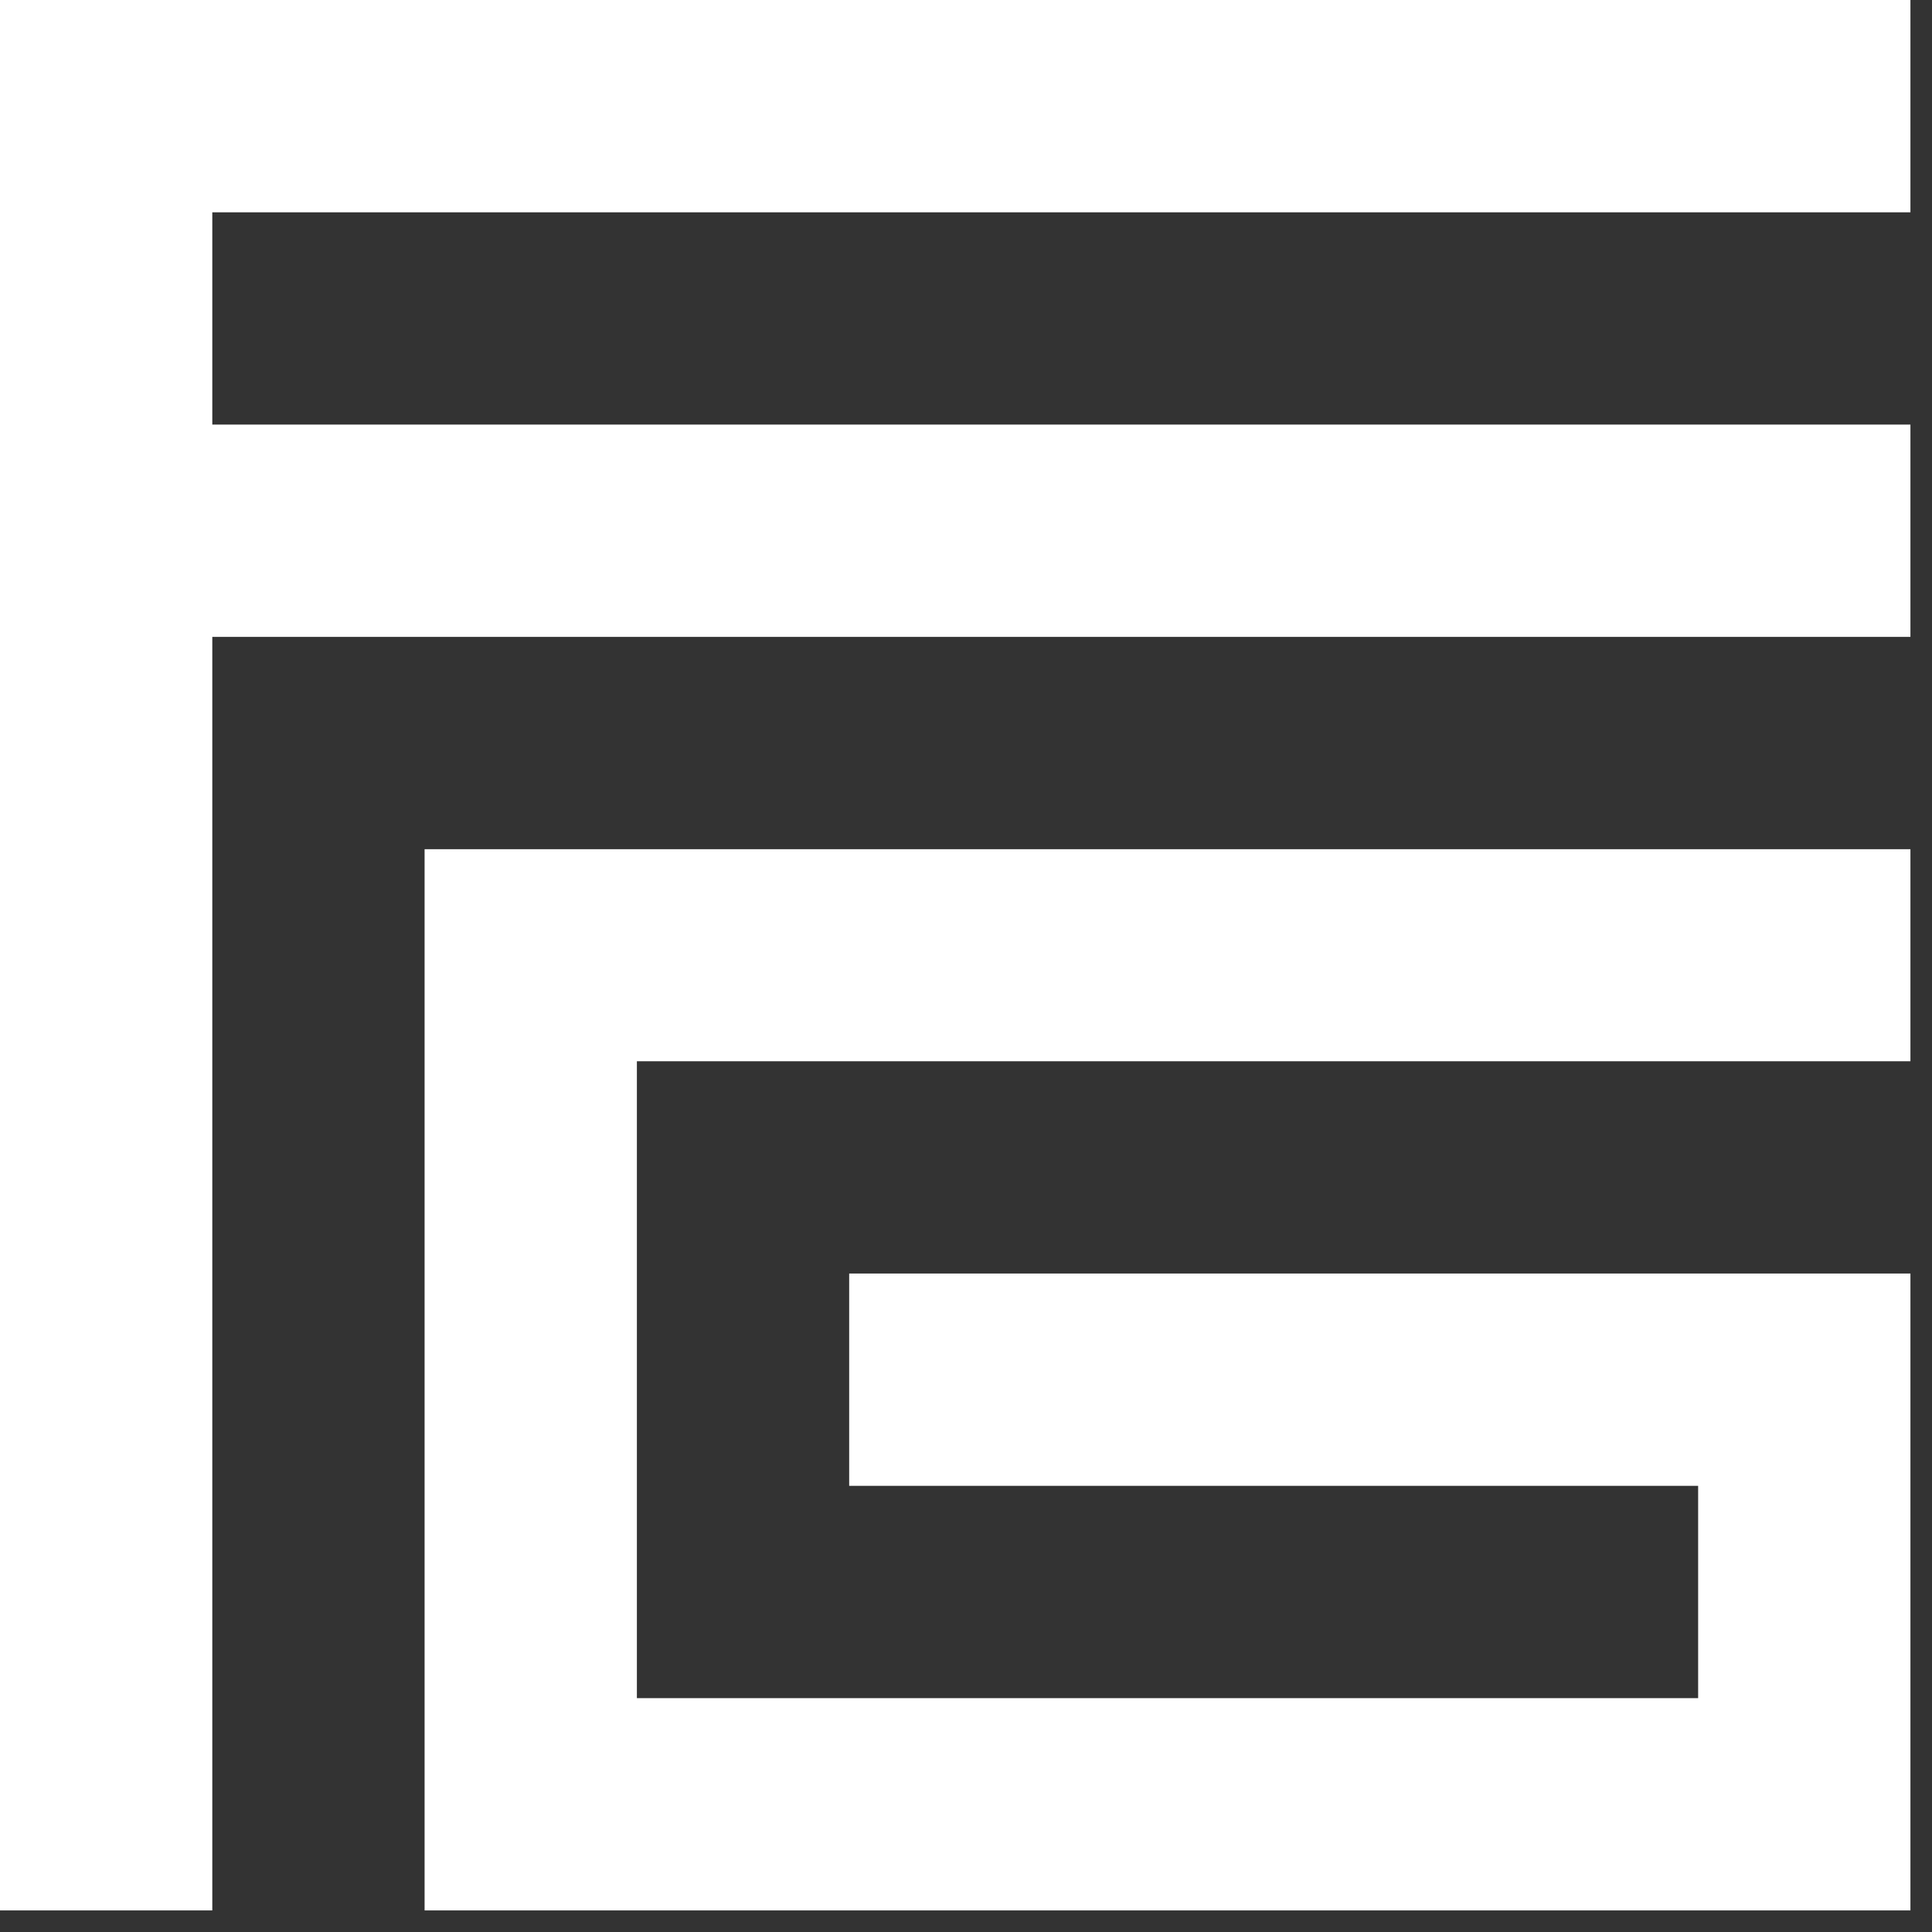
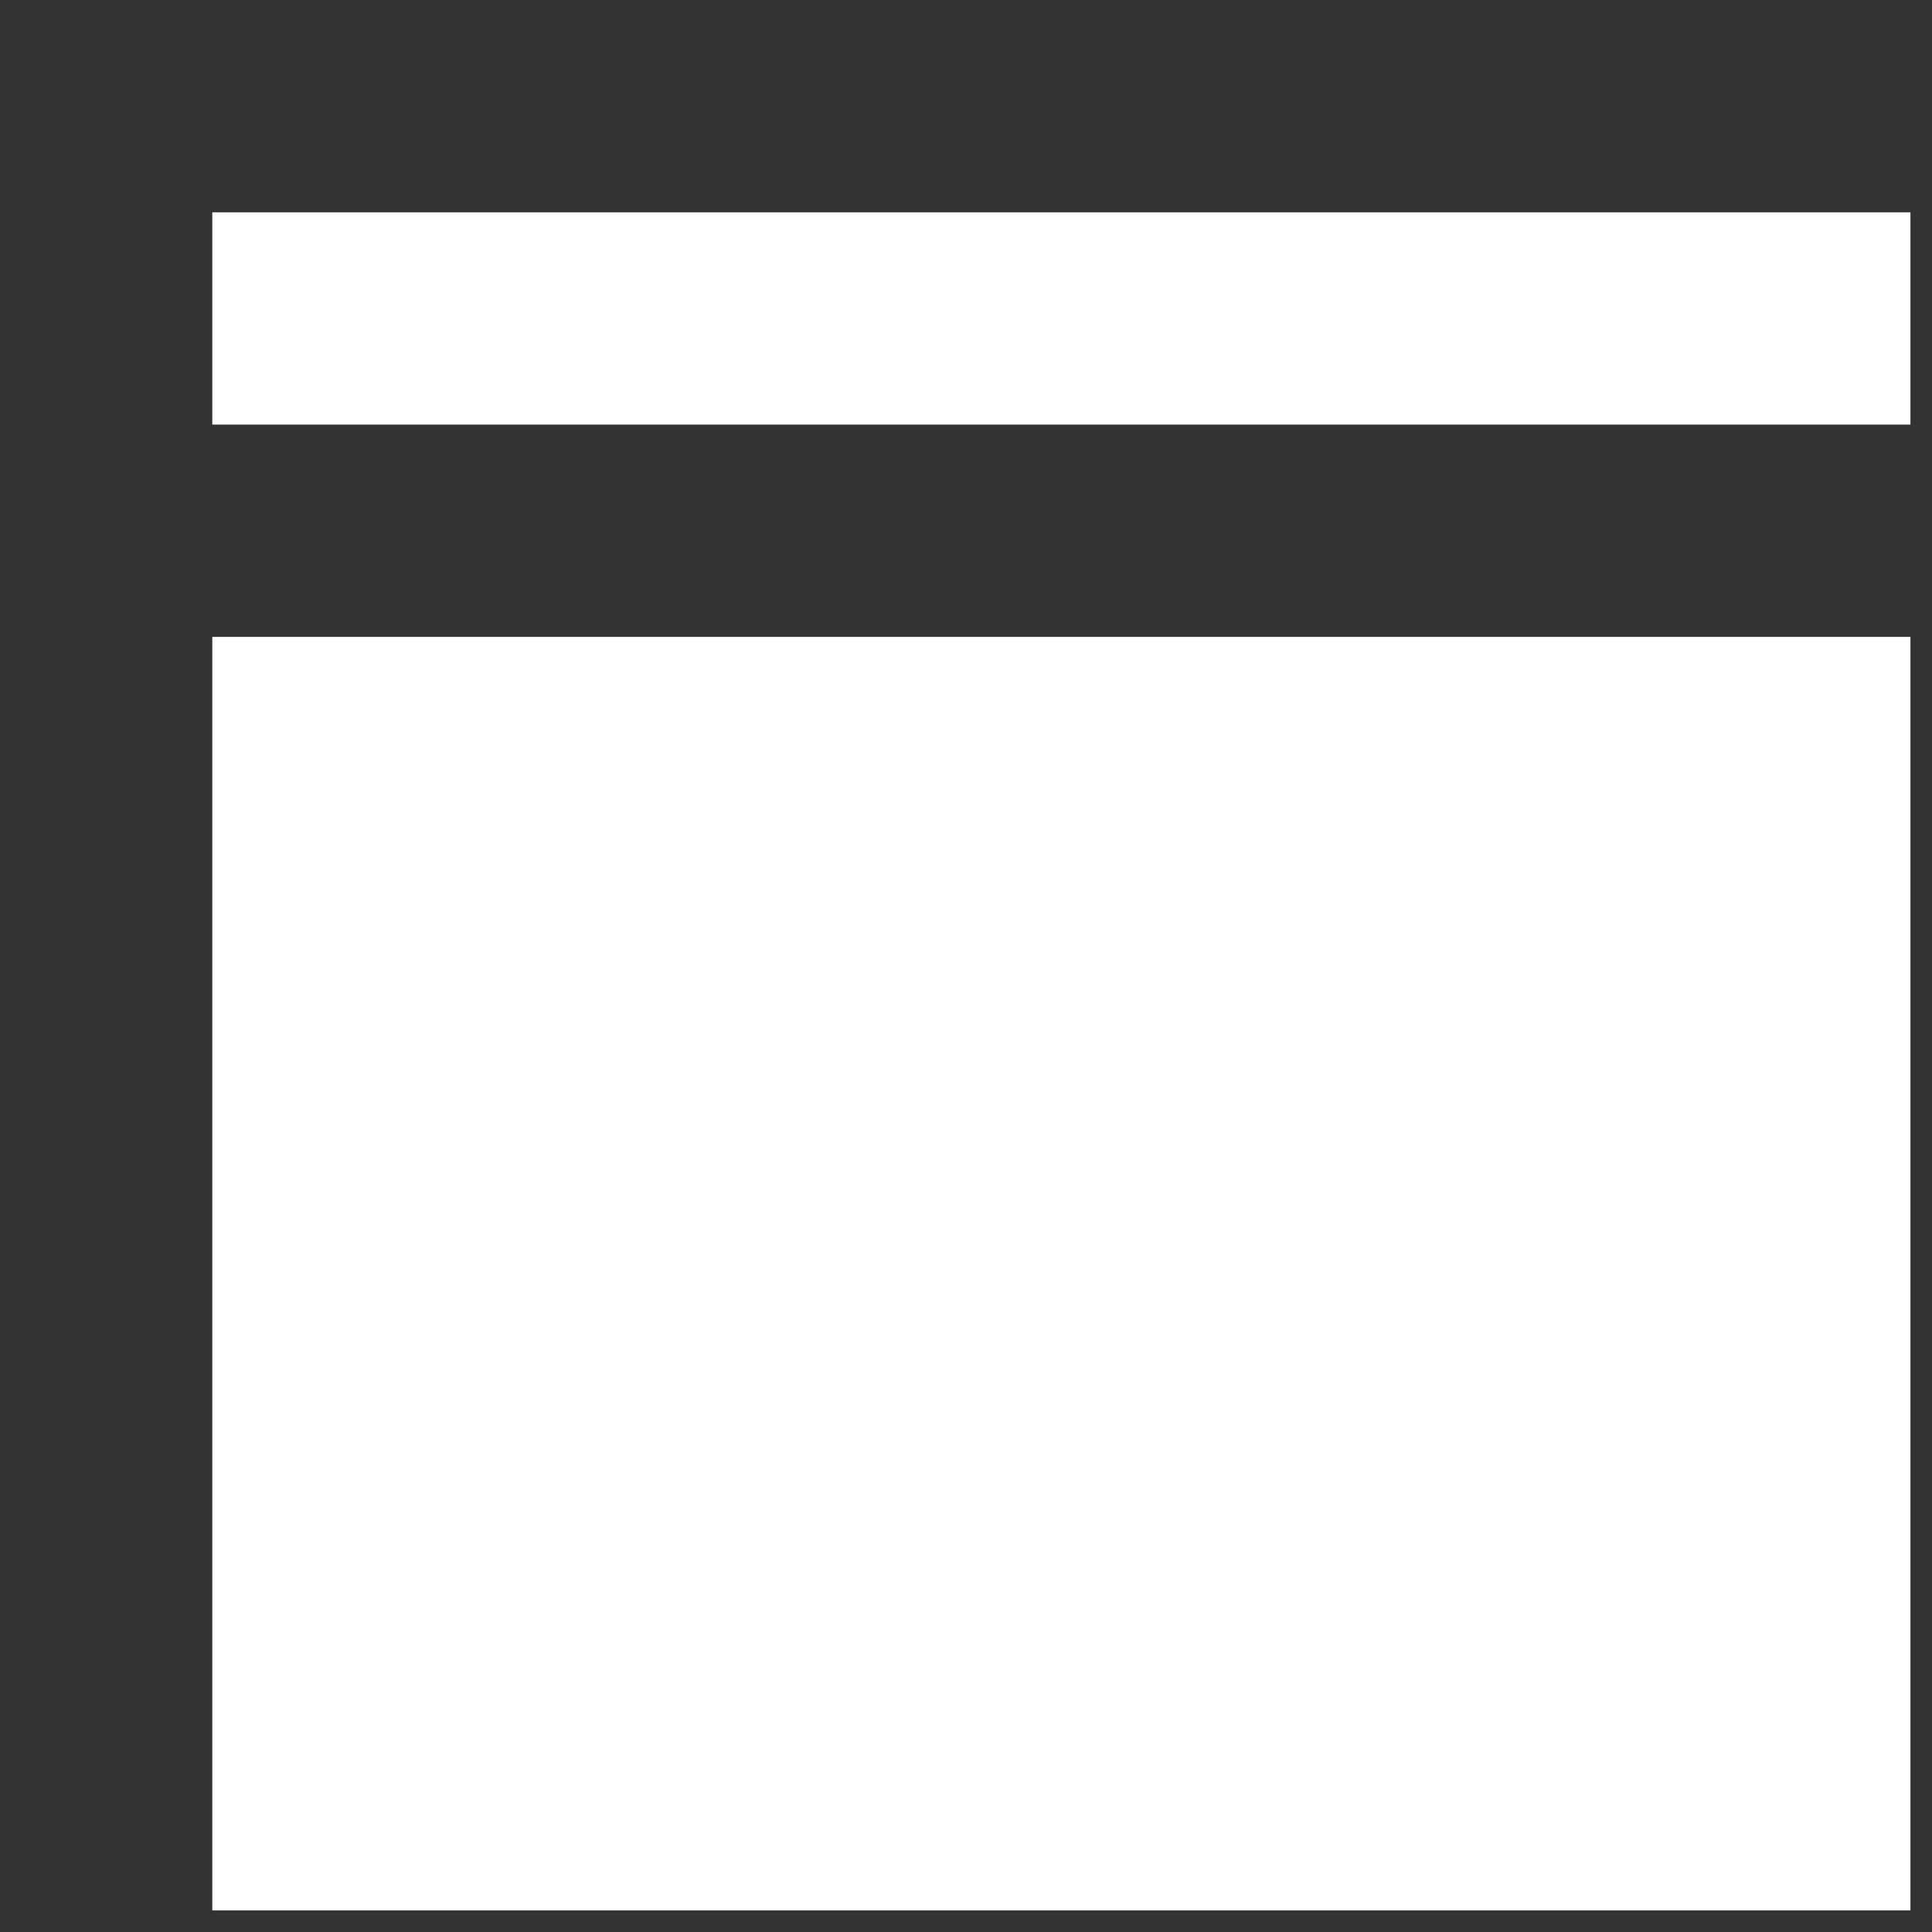
<svg xmlns="http://www.w3.org/2000/svg" width="86" height="86" viewBox="0 0 86 86" fill="none">
  <rect x="0" y="0" width="86" height="86" fill="#333333" stroke="none" />
  <g clip-path="url(#clip0_1_18)">
-     <path d="M18.9 37.8V85.04H85.04V56.69H37.8V66.14H75.59V75.59H28.35V47.24H85.04V37.8H18.9Z" fill="white" />
-     <path d="M85.04 9.45V0H0V85.04H9.45V28.35H85.04V18.9H9.45V9.45H85.04Z" fill="white" />
+     <path d="M85.04 9.45V0V85.04H9.45V28.35H85.04V18.9H9.45V9.45H85.04Z" fill="white" />
  </g>
  <defs>
    <clipPath id="clip0_1_18">
      <rect width="85.04" height="85.04" fill="white" />
    </clipPath>
  </defs>
</svg>